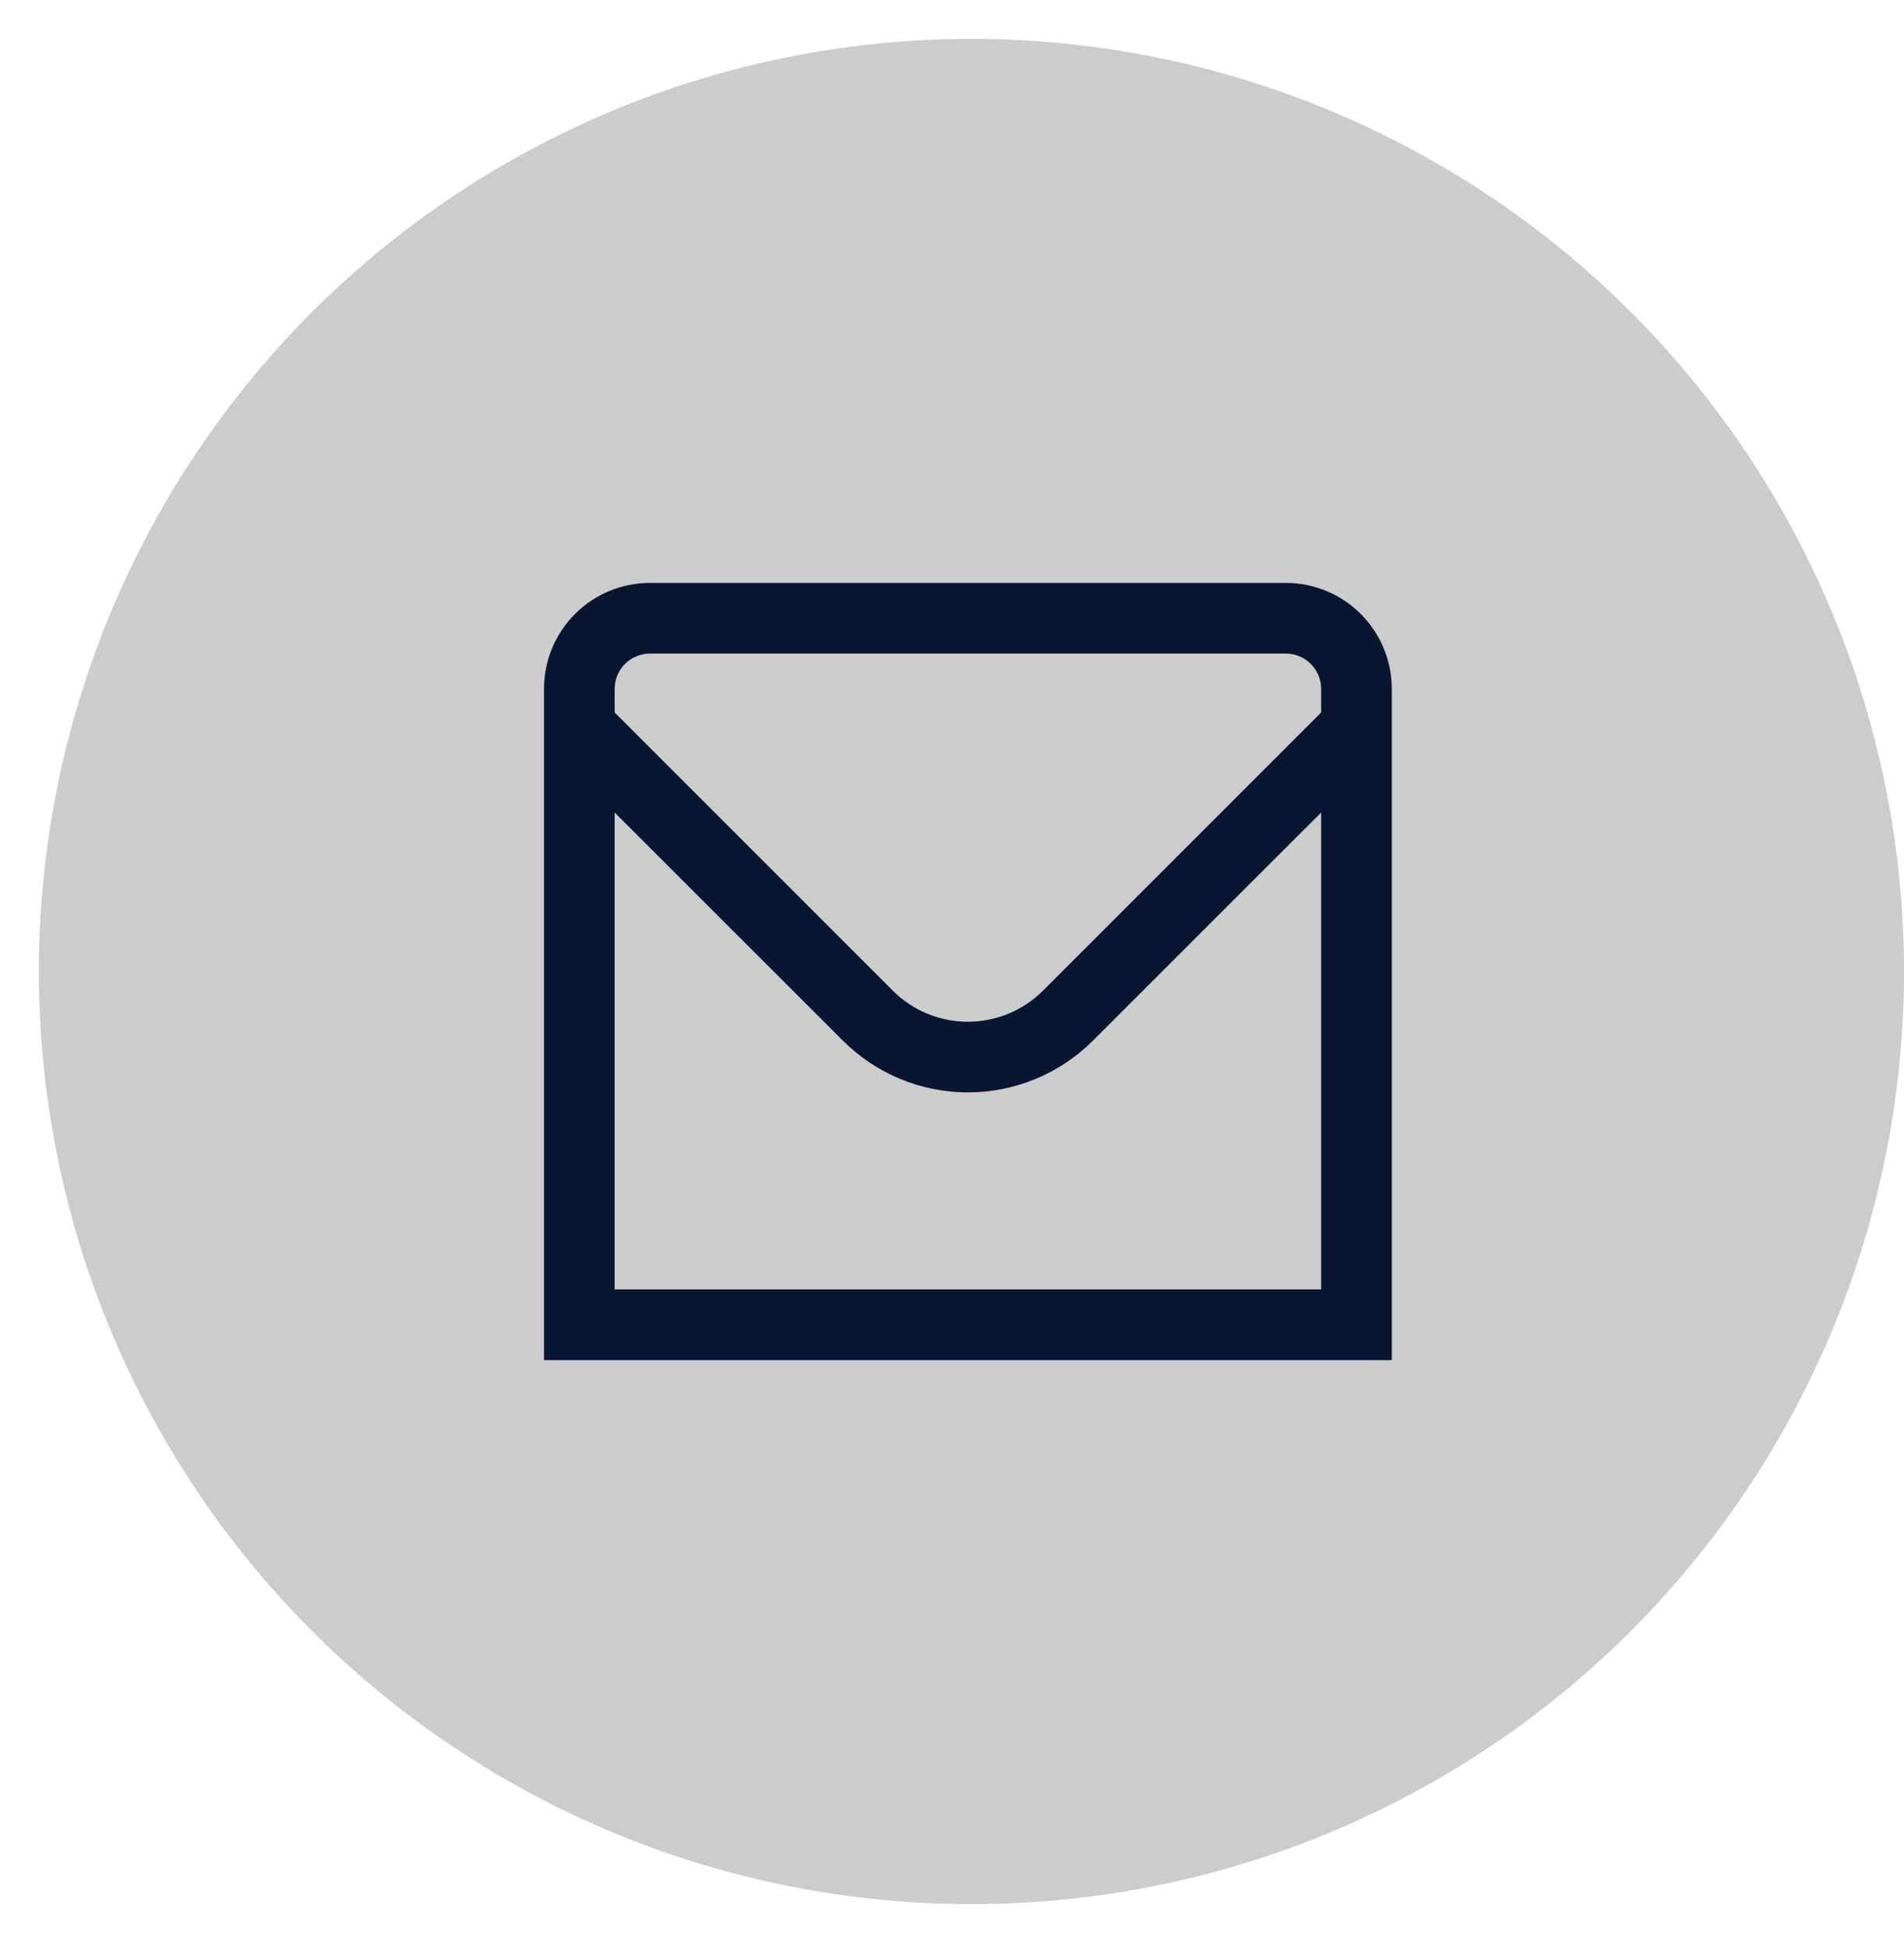
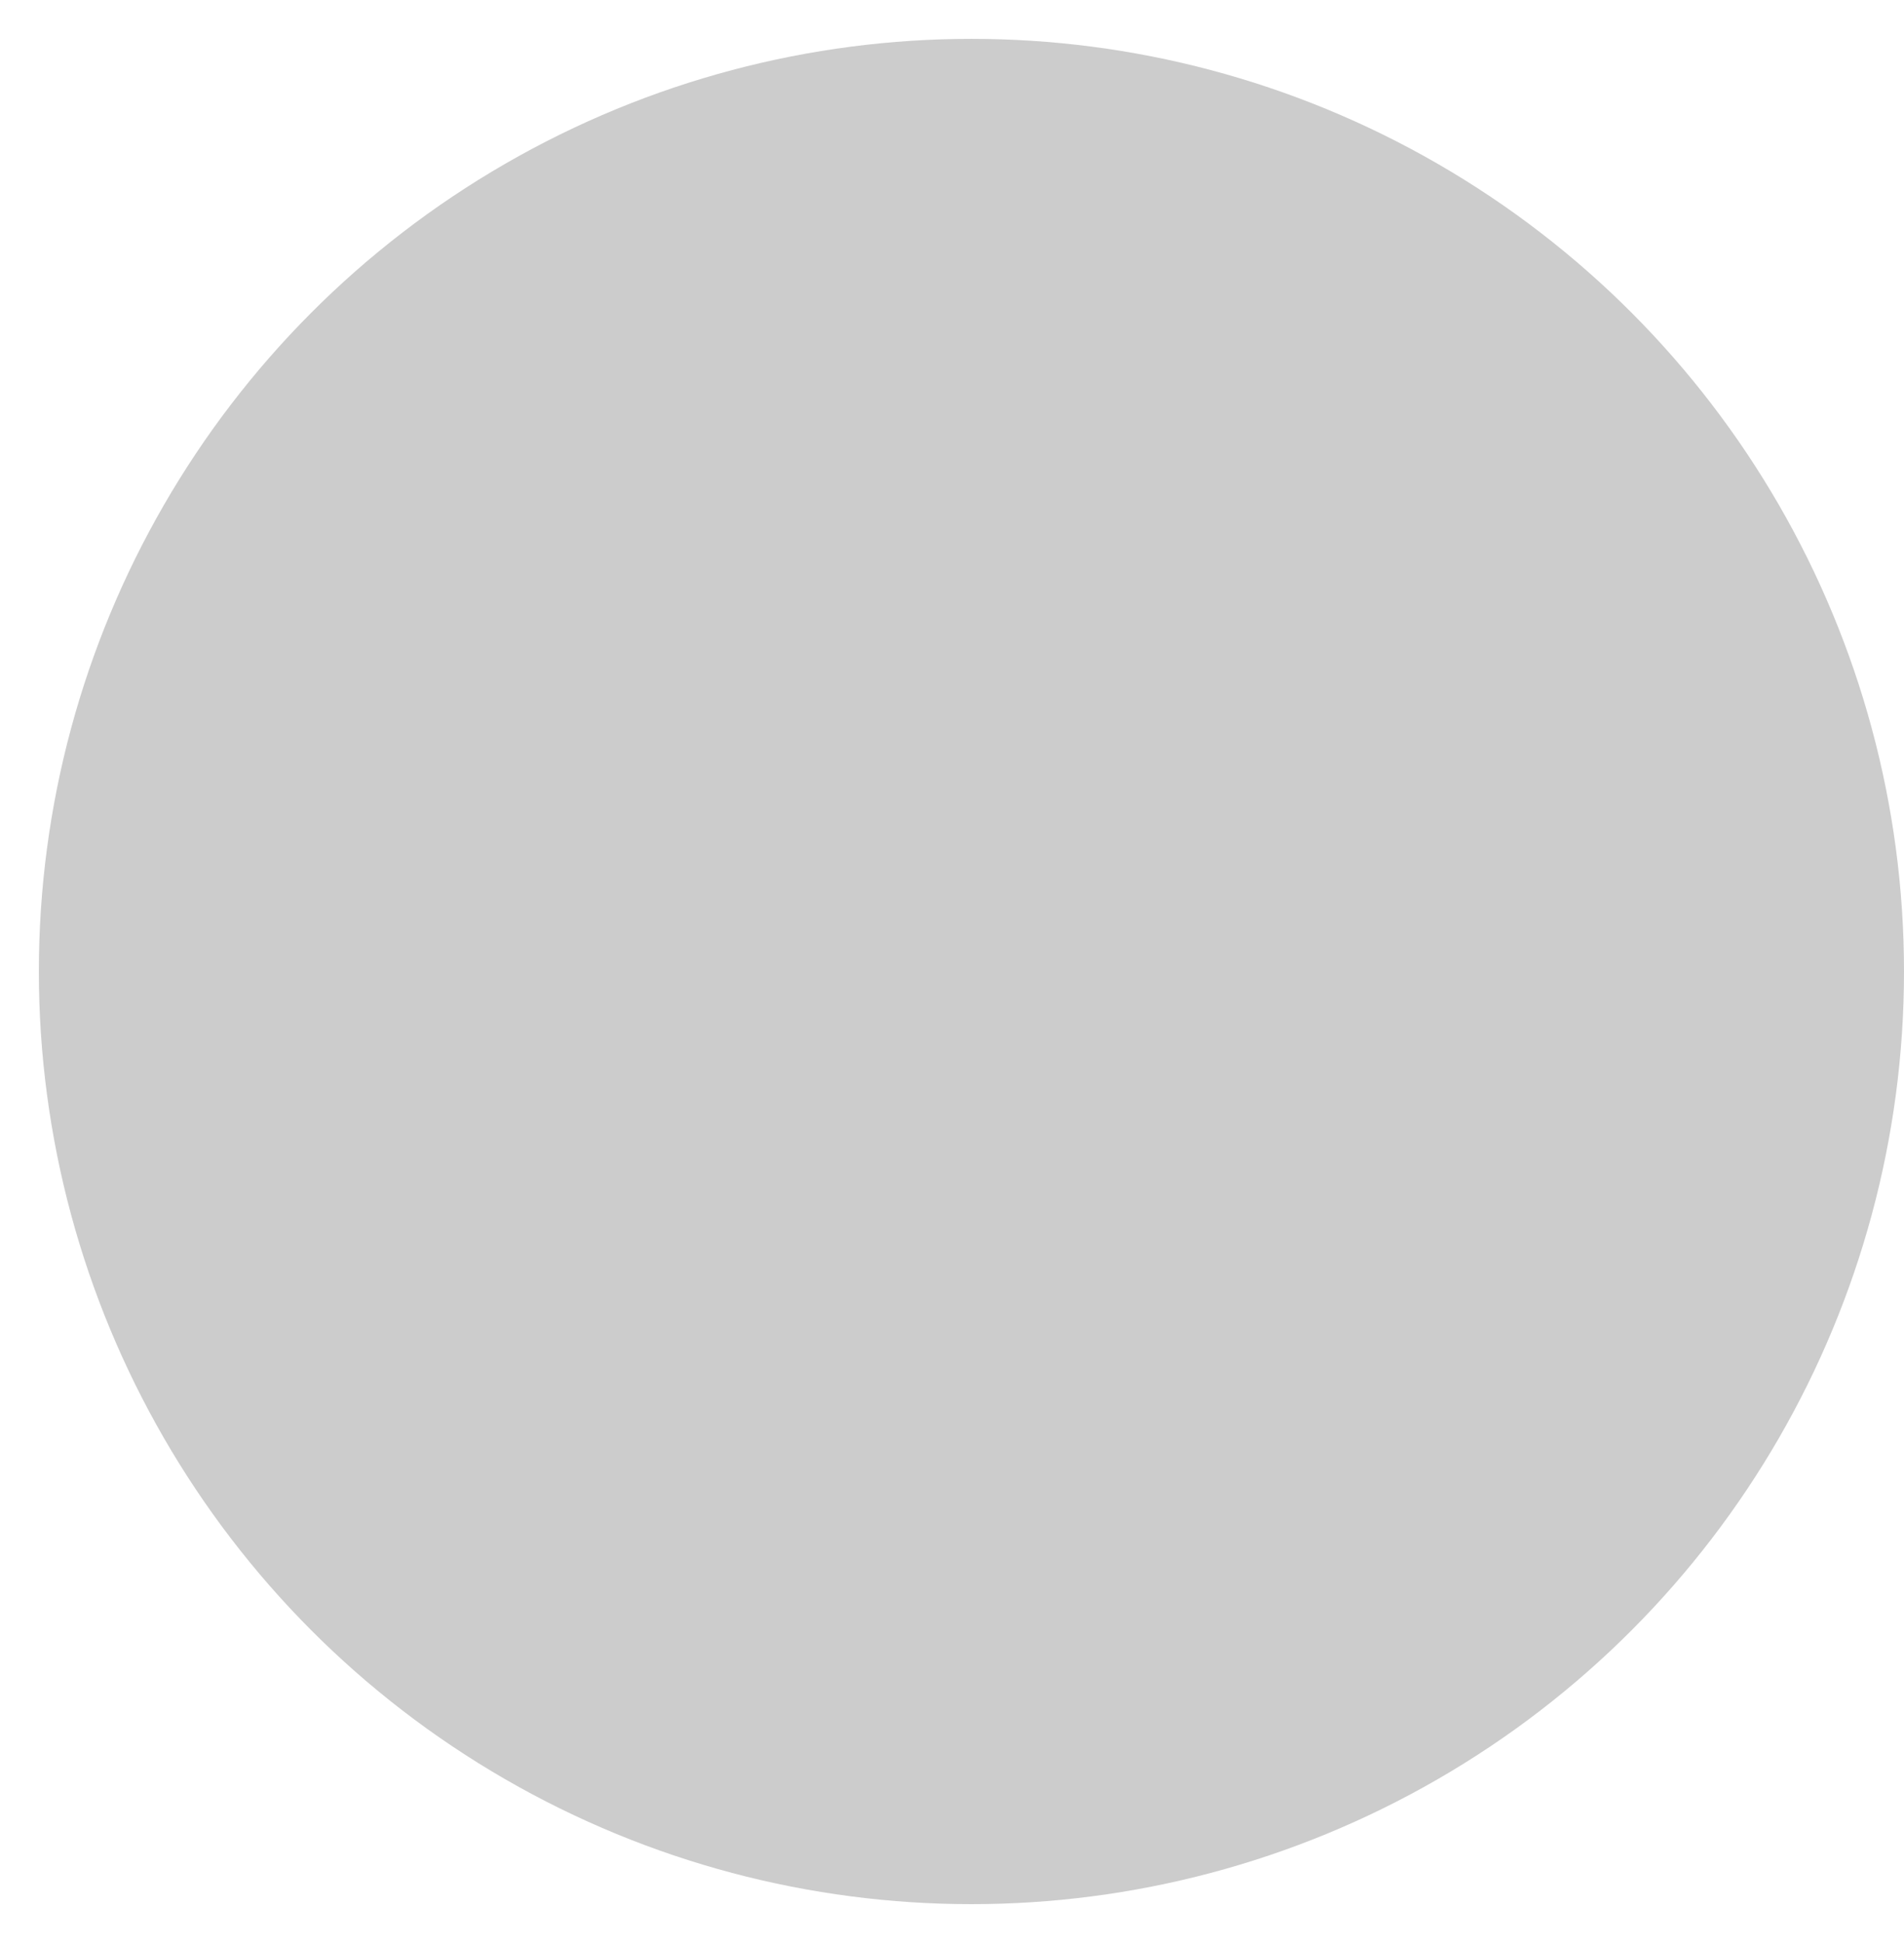
<svg xmlns="http://www.w3.org/2000/svg" width="49" height="50" viewBox="0 0 49 50" fill="none">
  <circle cx="25" cy="25" r="24" fill="#CCCCCC" />
-   <path d="M33.091 15H16.727C16.004 15 15.31 15.287 14.799 15.799C14.287 16.31 14 17.004 14 17.727V35H35.818V17.727C35.818 17.004 35.531 16.31 35.019 15.799C34.508 15.287 33.814 15 33.091 15ZM16.727 16.818H33.091C33.332 16.818 33.563 16.914 33.734 17.084C33.904 17.255 34 17.486 34 17.727V18.334L26.838 25.496C26.326 26.007 25.632 26.293 24.909 26.293C24.186 26.293 23.492 26.007 22.98 25.496L15.818 18.334V17.727C15.818 17.486 15.914 17.255 16.084 17.084C16.255 16.914 16.486 16.818 16.727 16.818ZM15.818 33.182V20.909L21.695 26.782C22.548 27.633 23.704 28.111 24.909 28.111C26.114 28.111 27.27 27.633 28.124 26.782L34 20.909V33.182H15.818Z" fill="#091632" />
</svg>